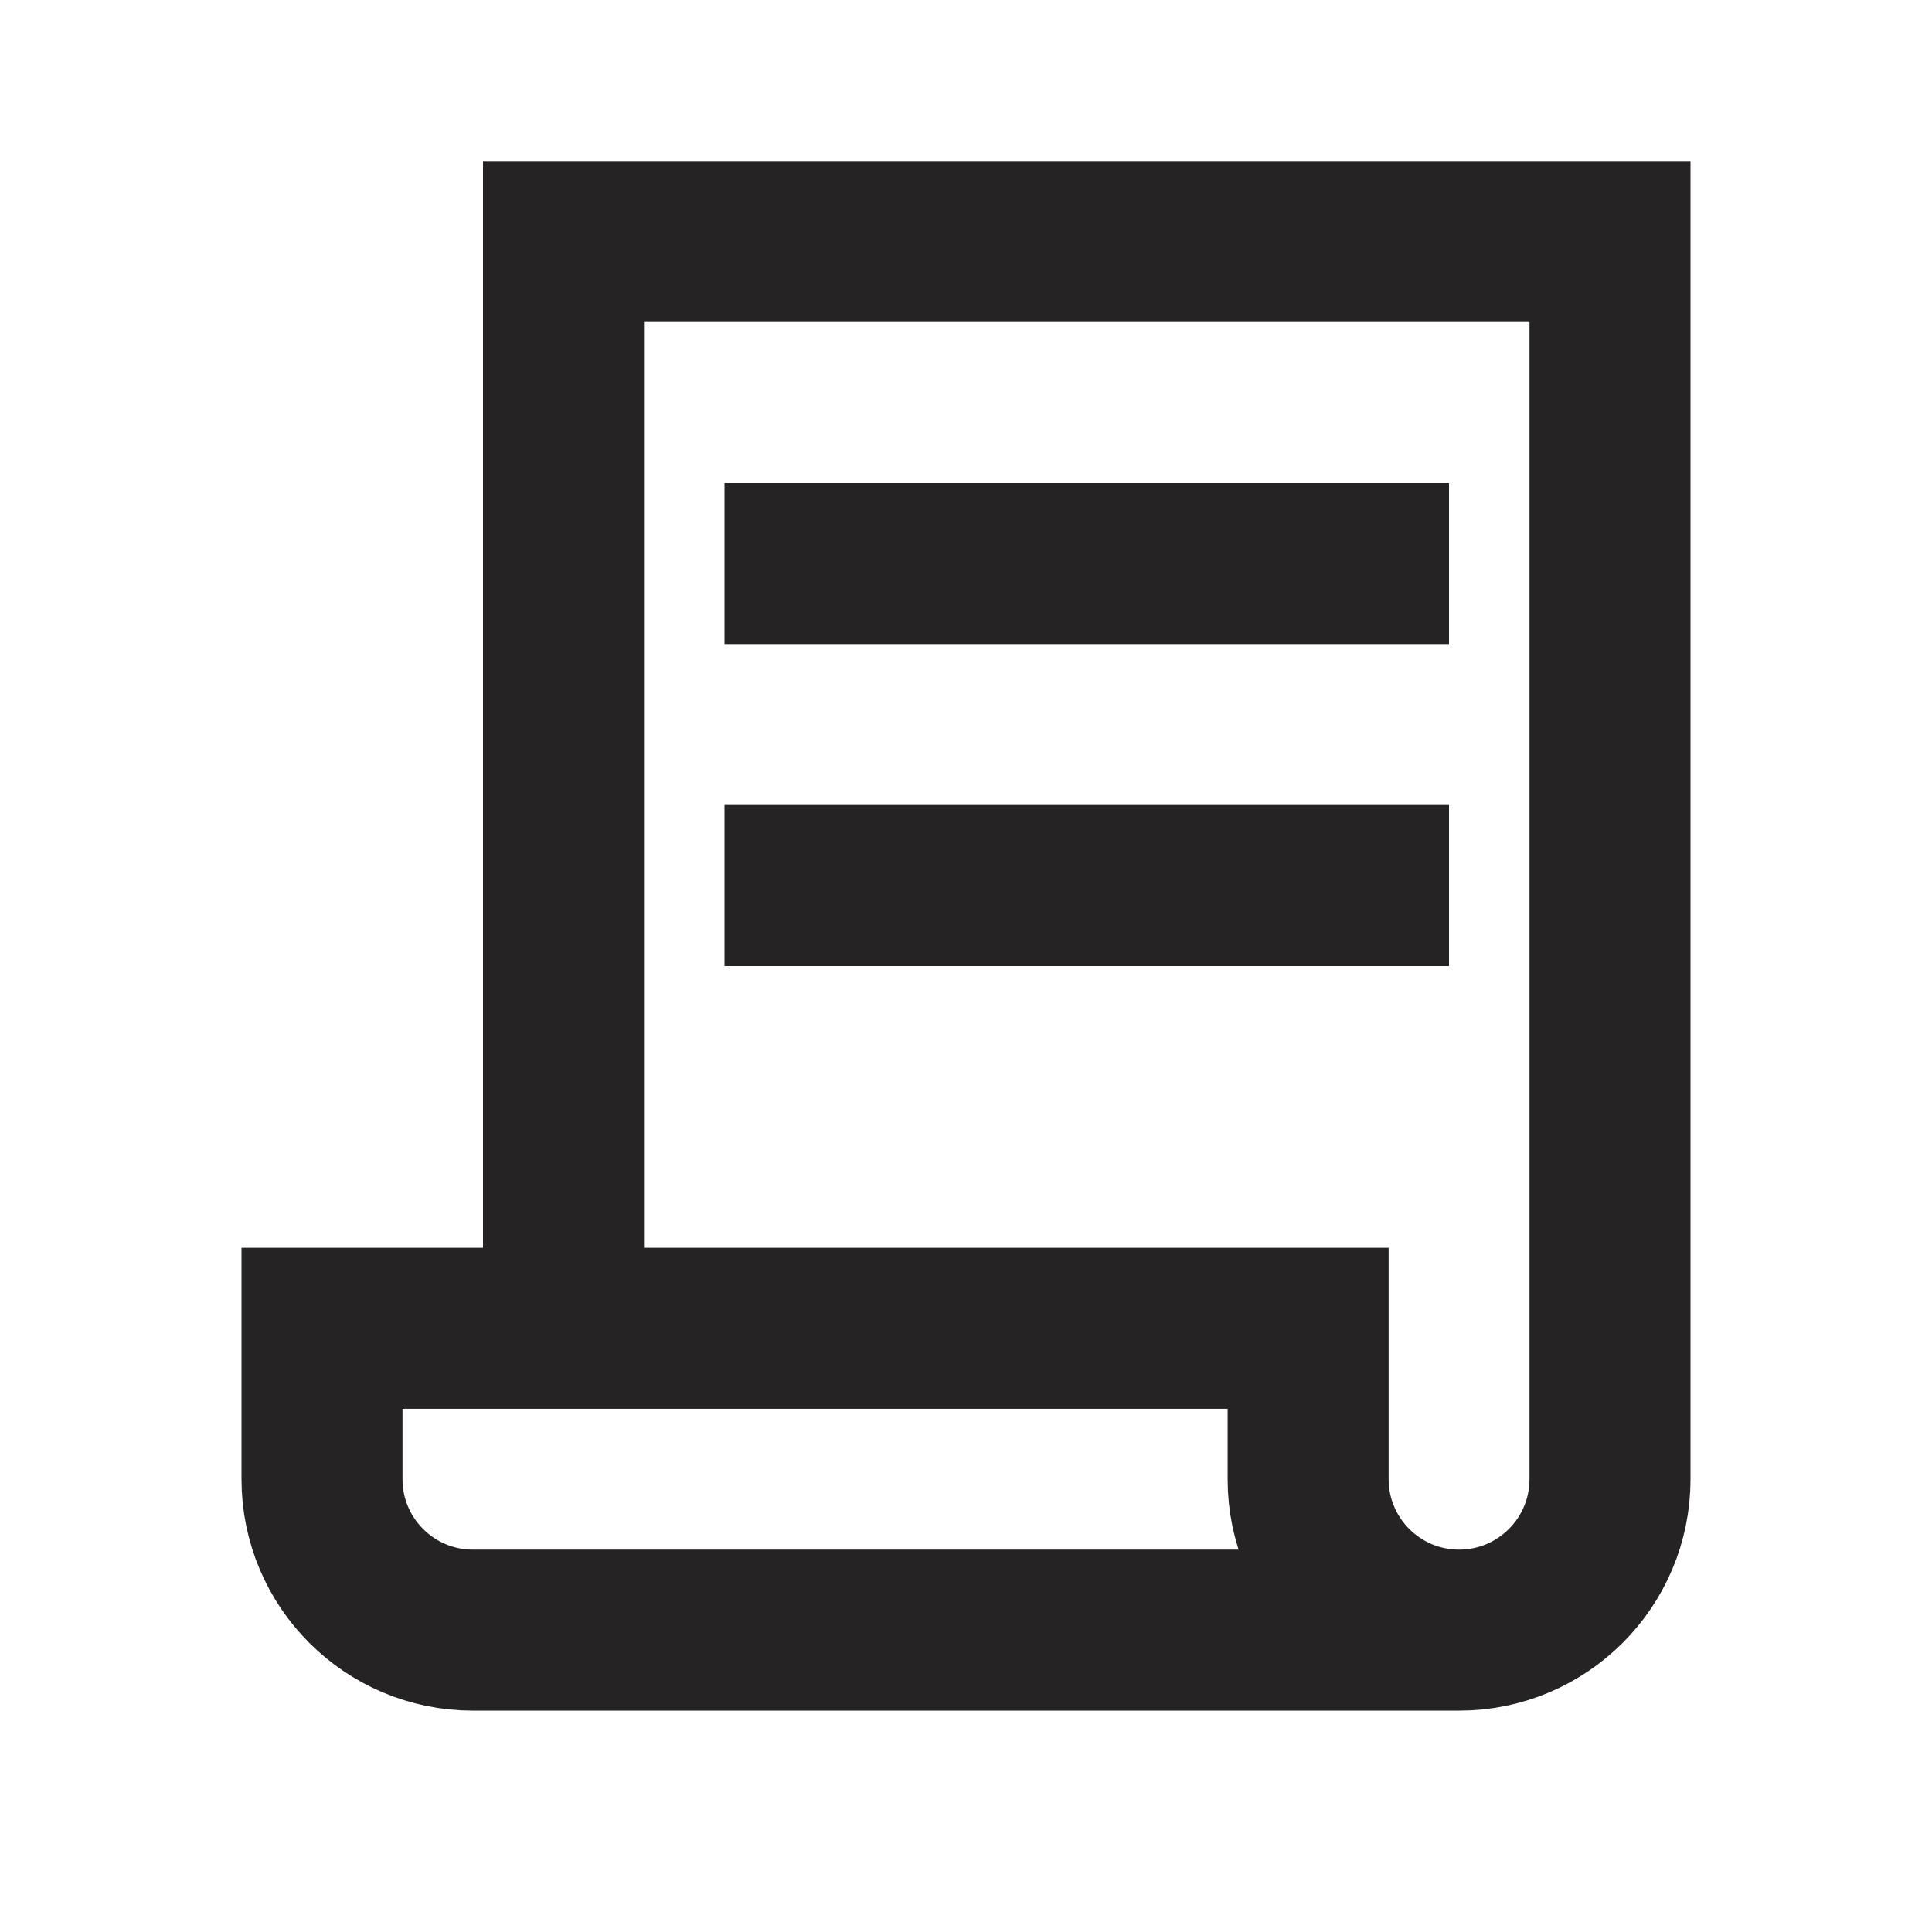
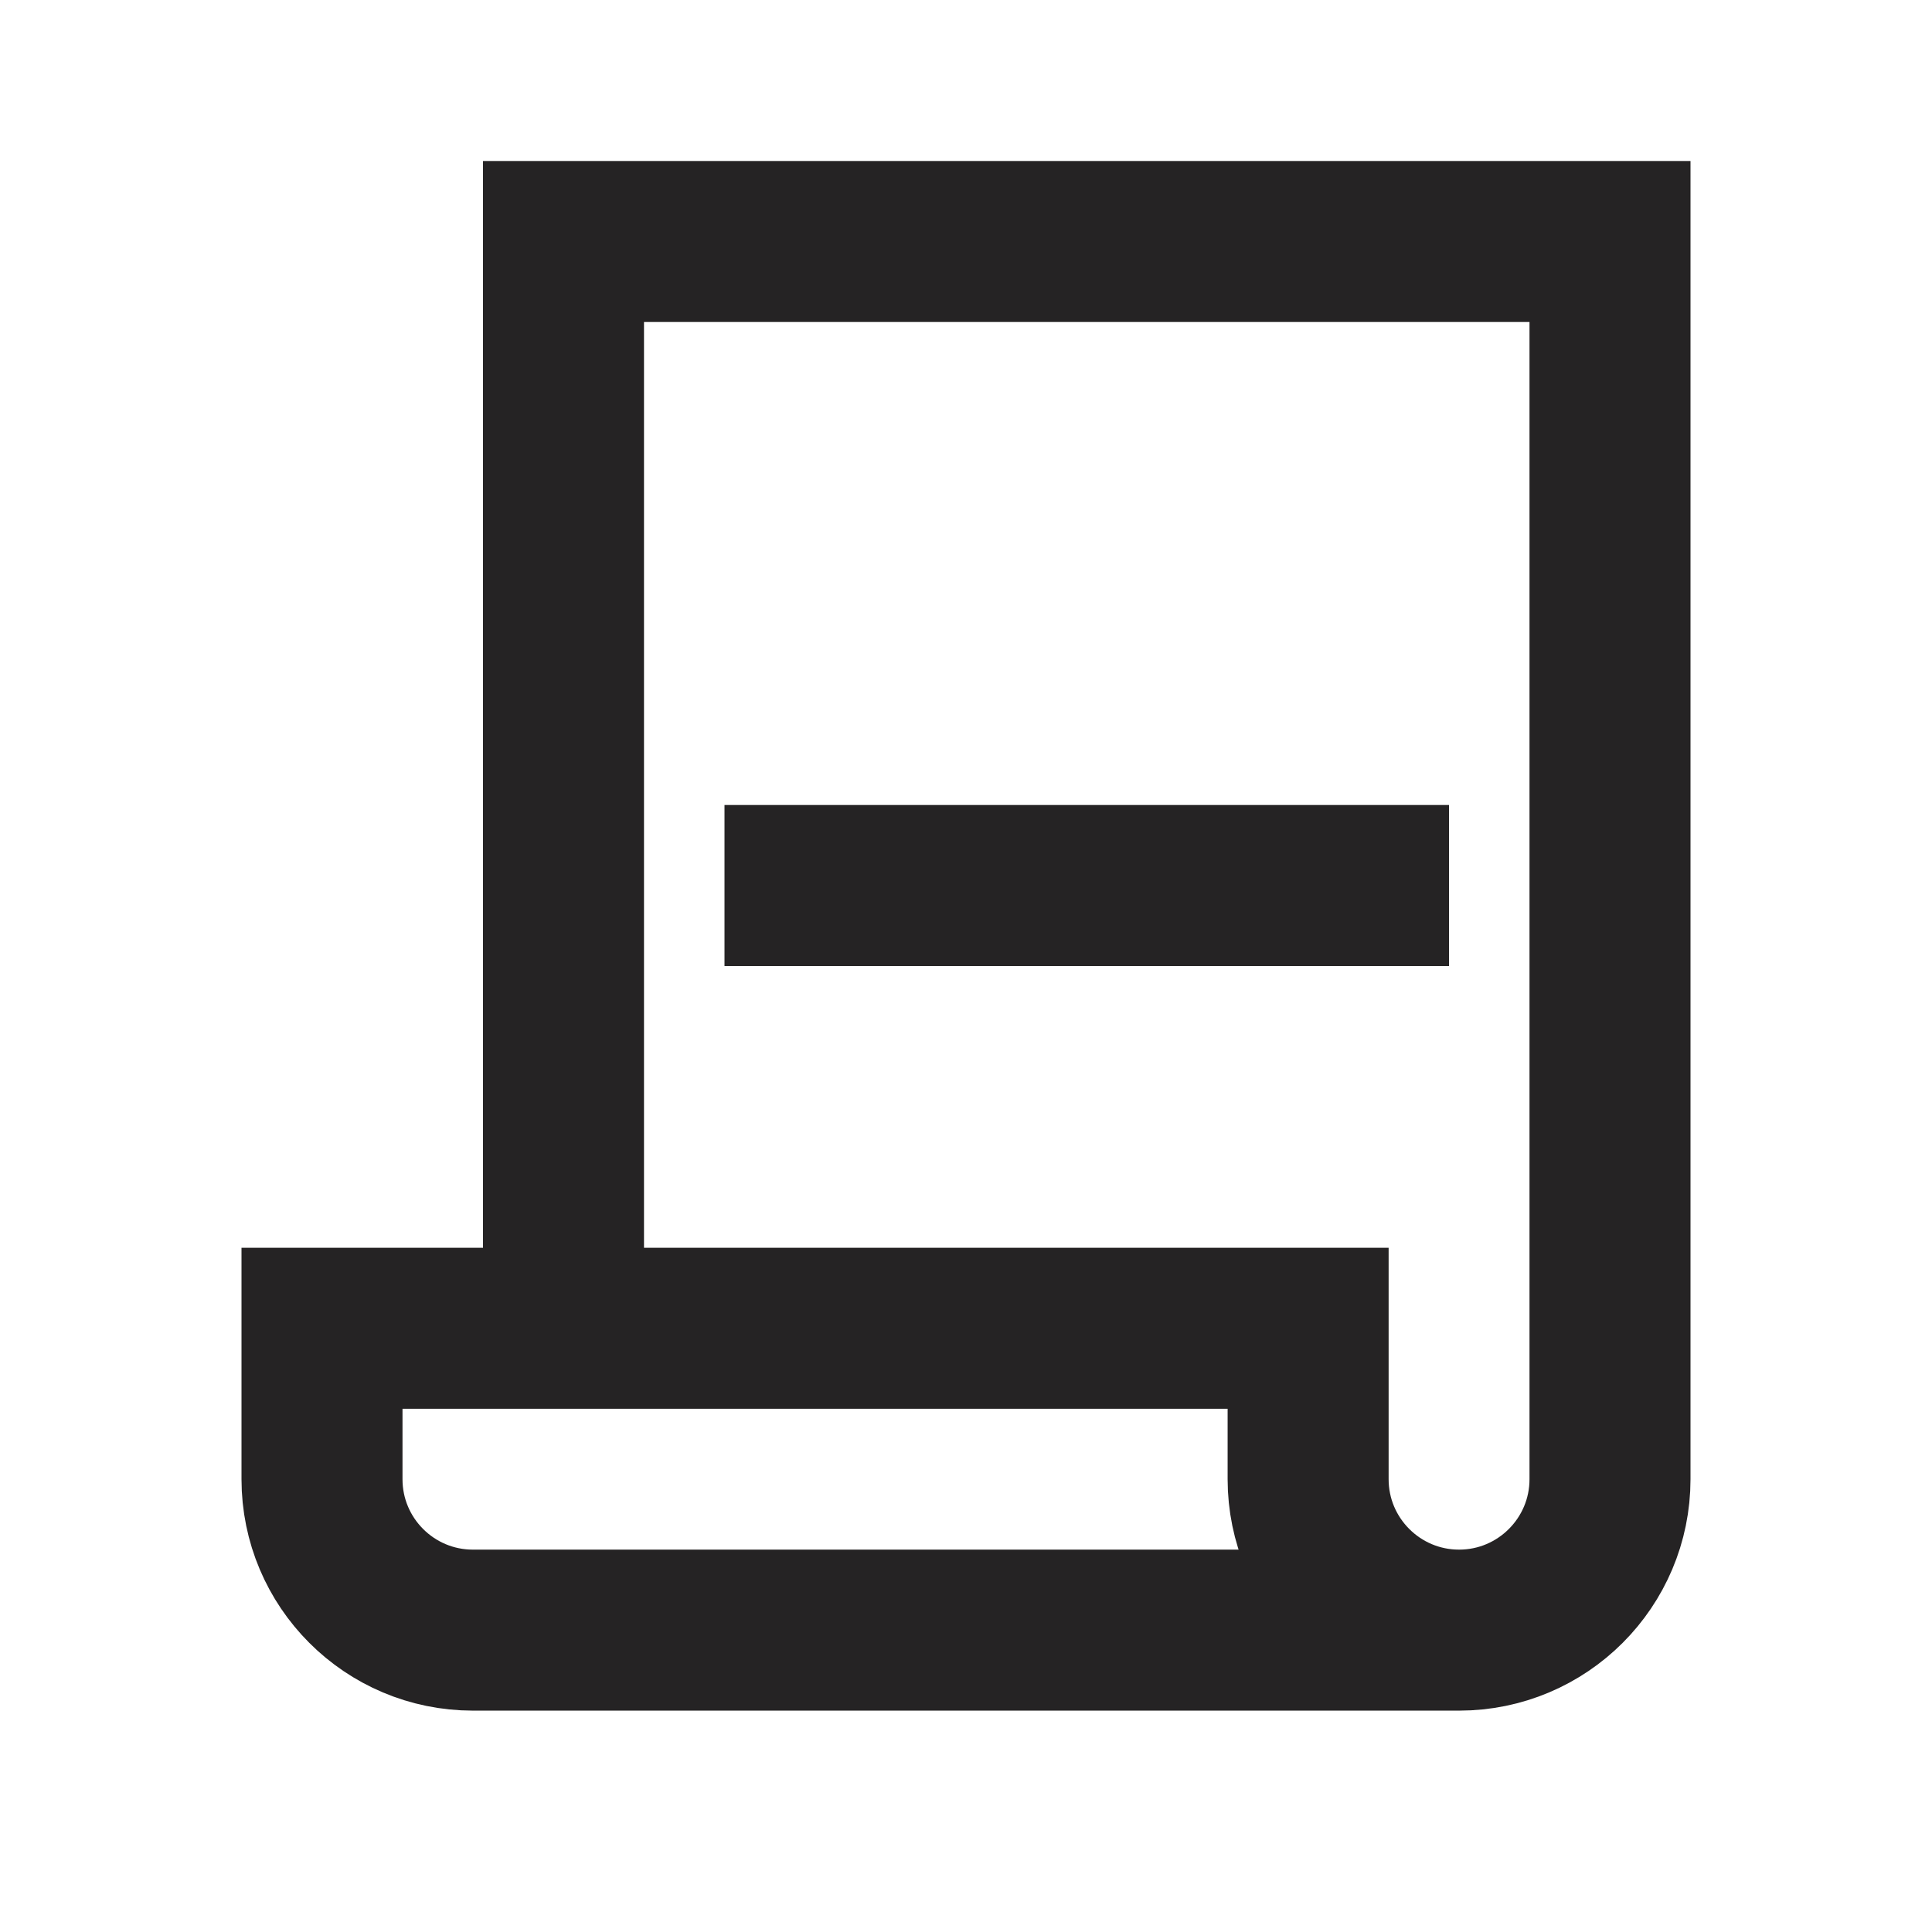
<svg xmlns="http://www.w3.org/2000/svg" width="24" height="24" viewBox="0 0 24 24" fill="none">
-   <path d="M9 7H18" stroke="#252324" stroke-width="2" />
  <path d="M9 11H18" stroke="#252324" stroke-width="2" />
-   <path d="M7 16.244L7 3L20 3L20 18.375C20 19.41 19.16 20.25 18.125 20.25M18.125 20.25C17.09 20.25 16.25 19.41 16.25 18.375V16.5H4V18.375C4 19.41 4.839 20.25 5.875 20.25H18.125Z" stroke="#252324" stroke-width="2" />
+   <path d="M7 16.244L7 3L20 3L20 18.375C20 19.41 19.16 20.25 18.125 20.25M18.125 20.25C17.09 20.25 16.25 19.41 16.25 18.375V16.5H4V18.375C4 19.41 4.839 20.25 5.875 20.25Z" stroke="#252324" stroke-width="2" />
</svg>